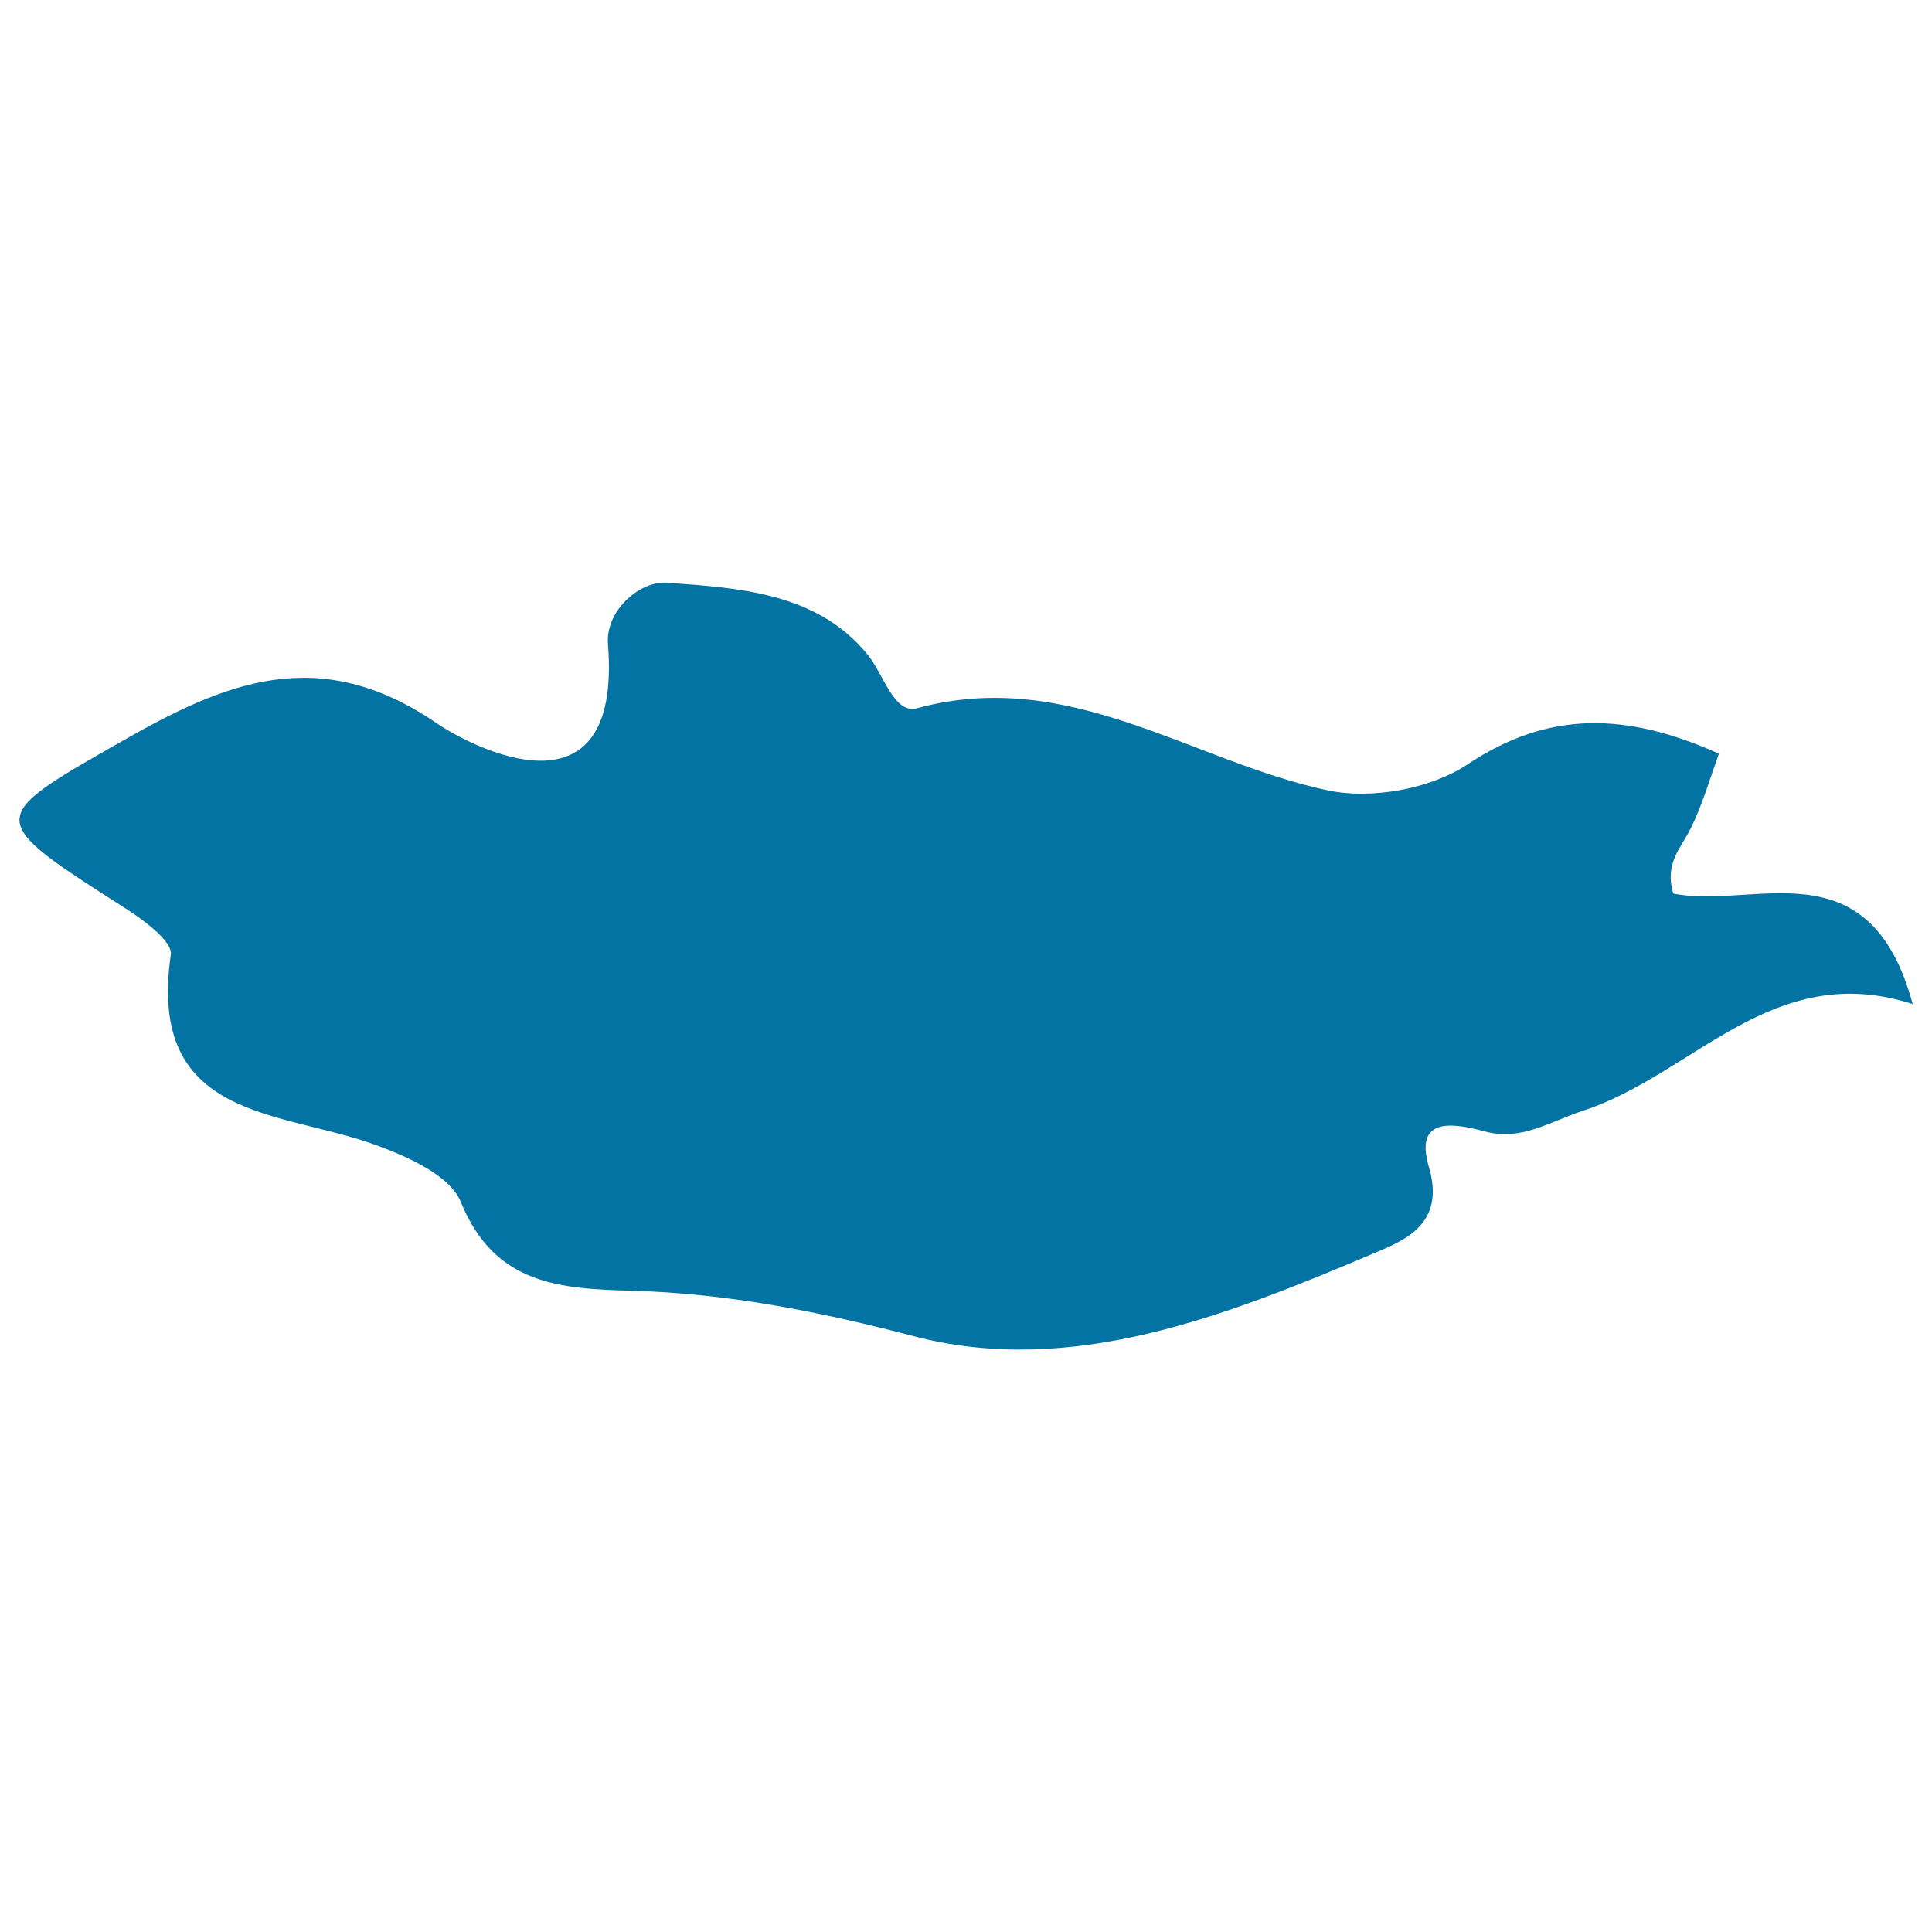
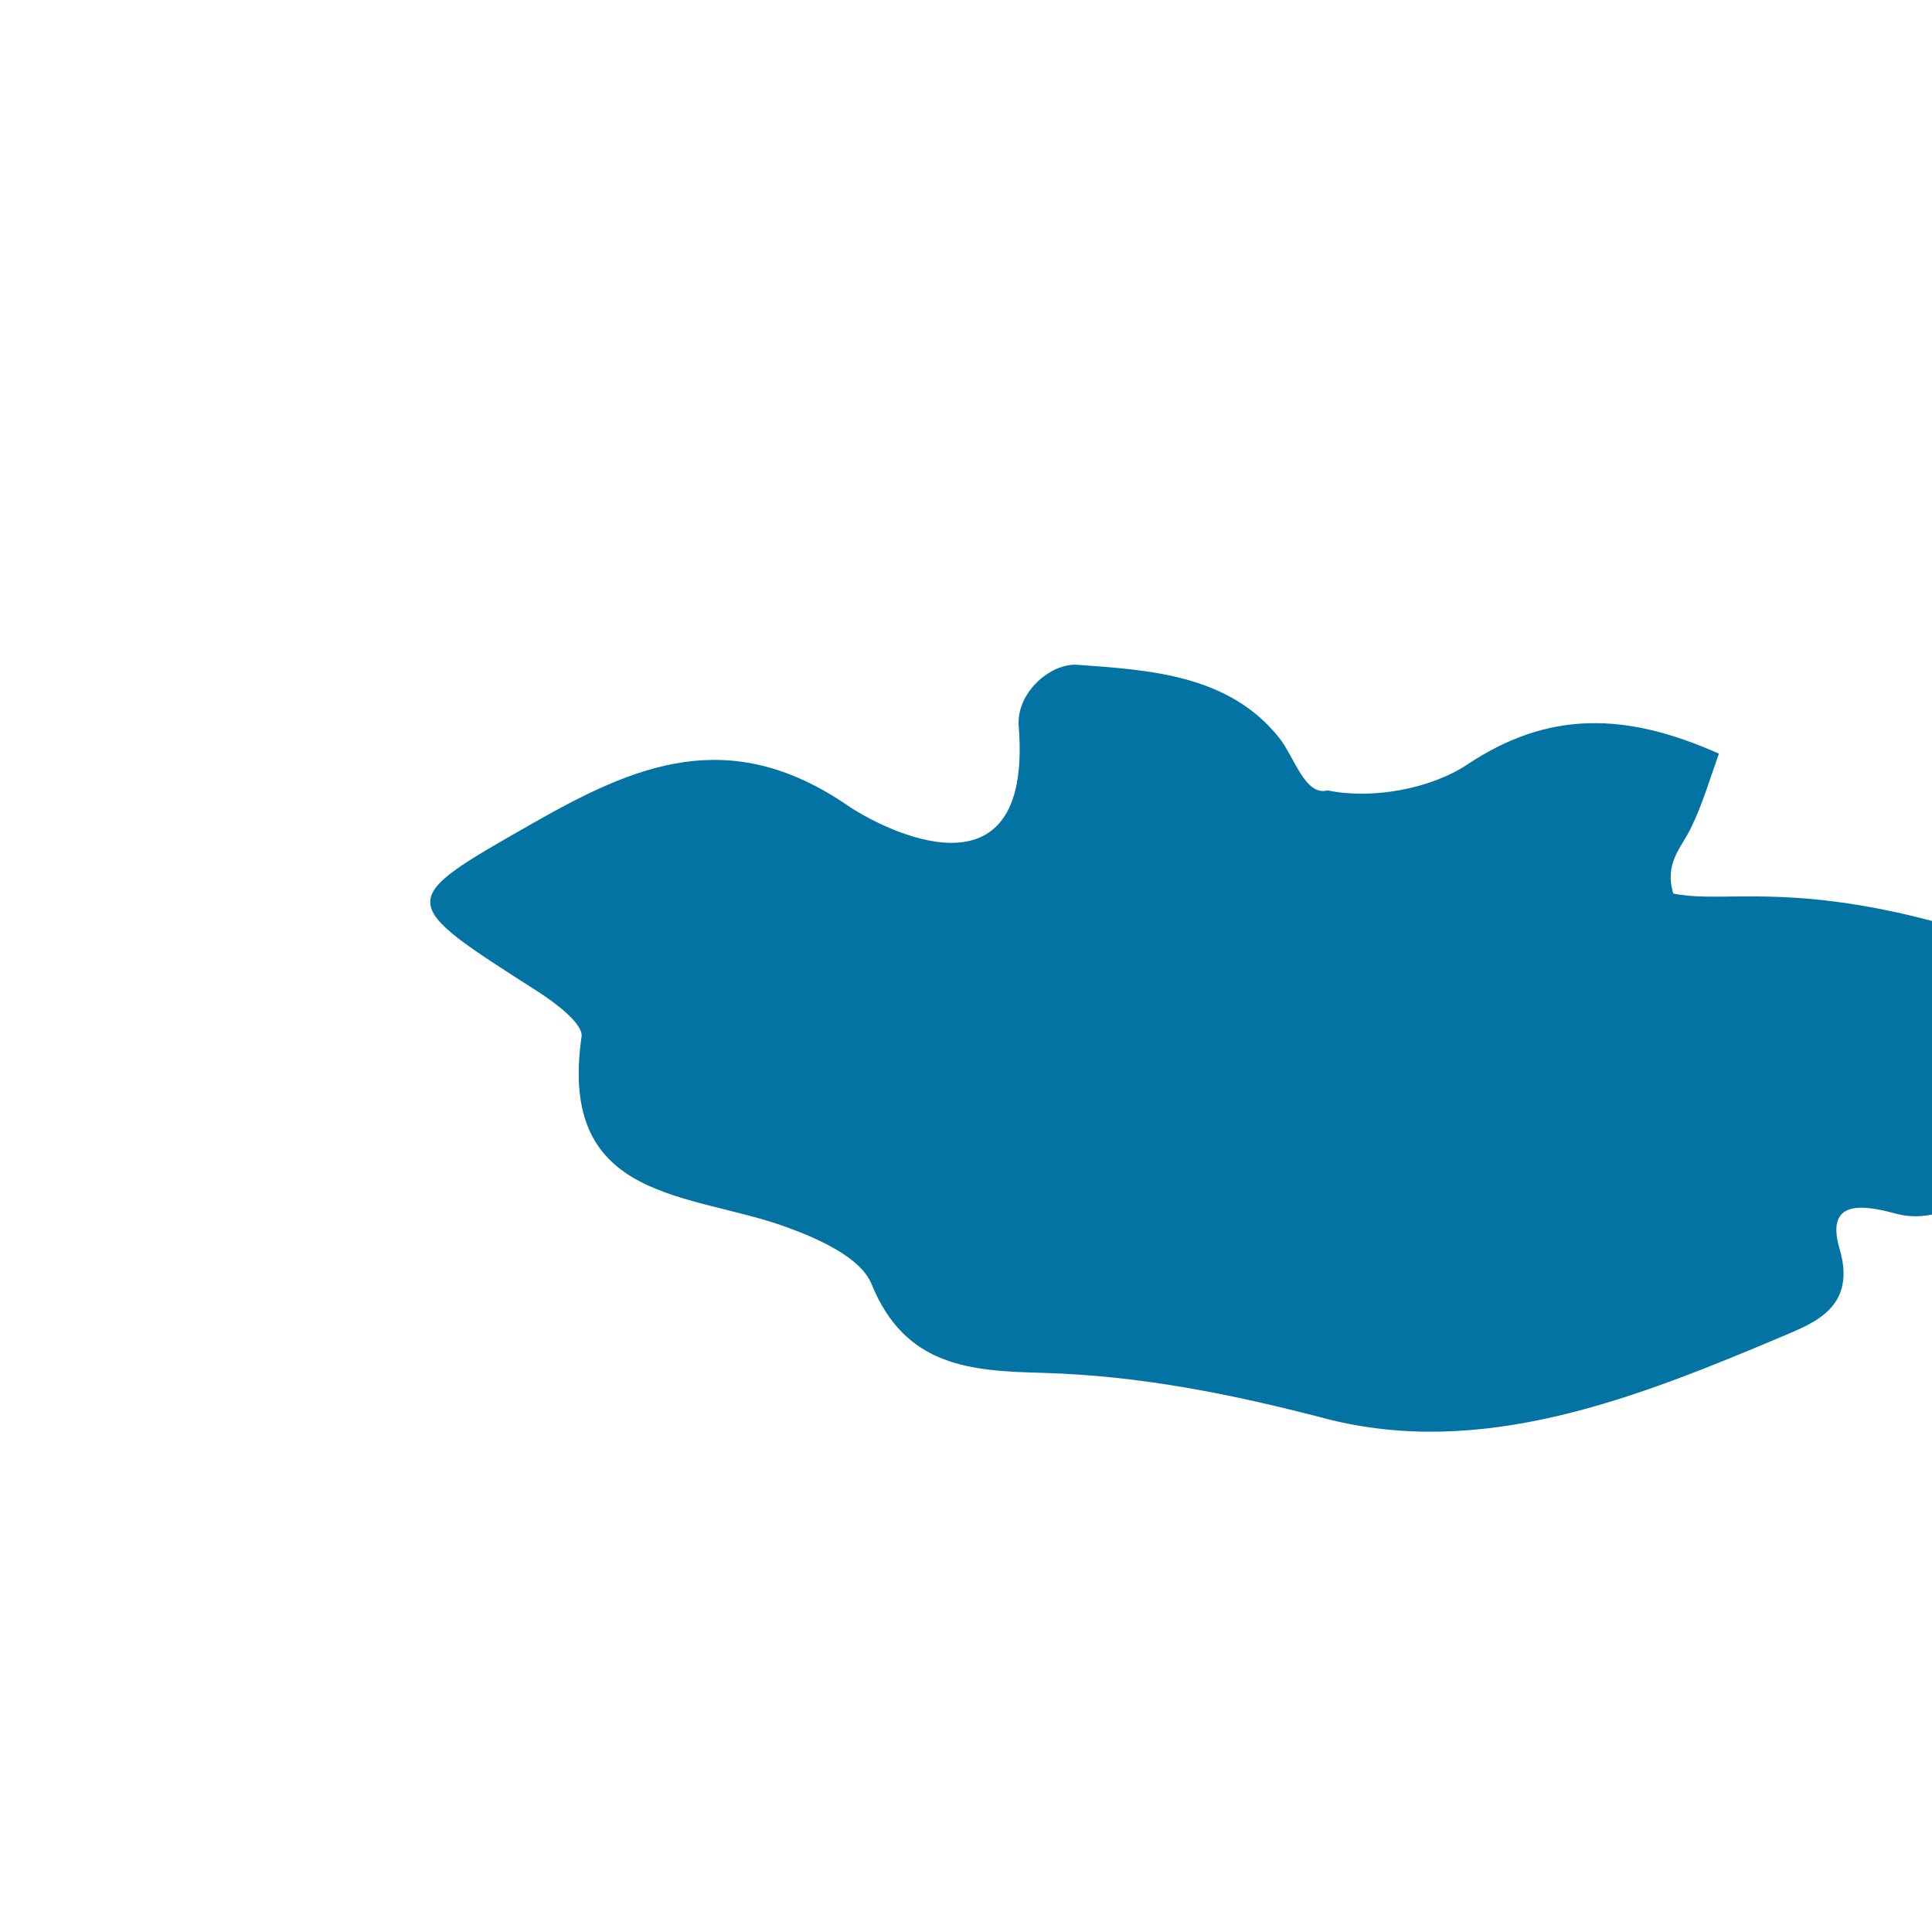
<svg xmlns="http://www.w3.org/2000/svg" viewBox="0 0 1000 1000" style="fill:#0273a2">
  <title>Mongolia SVG icon</title>
  <g>
-     <path d="M866.1,462.5c-4.8-15.7,4.2-23.8,9-33.7c6-12.1,9.8-25.3,14.6-38.7c-47.8-21.4-88.1-22.5-130.2,5.6c-19.1,12.7-49.7,18.2-72.3,13.4c-70.6-15.1-133.7-64-212.6-42.5c-11.8,3.2-17.2-17.5-25.4-27.6c-26.1-32.3-66.7-34.7-104.2-37.4c-13.8-1-31.8,14.5-30.3,32c7.4,94.4-71.7,52.4-88.6,40.8c-61.3-42-110.1-20.9-162.9,9.2c-71.2,40.6-71.3,39.9,2.7,87.2c9.1,5.9,23.6,16.7,22.5,23.4c-12.4,86,56.8,80.3,106.2,98.5c16.5,6,38.3,15.7,43.9,29.4c17.5,43.1,51.6,45,88.8,46c49.6,1.4,97.1,10.8,146,23.6c81.6,21.2,161.4-10.7,237.4-42.8c16.2-6.9,37.8-15.1,28.8-45.2c-7.4-25.5,12.2-22.6,28.9-18.1c18.8,5.2,33.7-5,50.7-10.6c57.5-18.7,98.4-78.7,170.9-55.3C967.5,436.5,907.2,471,866.1,462.5z" />
+     <path d="M866.1,462.5c-4.8-15.7,4.2-23.8,9-33.7c6-12.1,9.8-25.3,14.6-38.7c-47.8-21.4-88.1-22.5-130.2,5.6c-19.1,12.7-49.7,18.2-72.3,13.4c-11.8,3.2-17.2-17.5-25.4-27.6c-26.1-32.3-66.7-34.7-104.2-37.4c-13.8-1-31.8,14.5-30.3,32c7.4,94.4-71.7,52.4-88.6,40.8c-61.3-42-110.1-20.9-162.9,9.2c-71.2,40.6-71.3,39.9,2.7,87.2c9.1,5.9,23.6,16.7,22.5,23.4c-12.4,86,56.8,80.3,106.2,98.5c16.5,6,38.3,15.7,43.9,29.4c17.5,43.1,51.6,45,88.8,46c49.6,1.4,97.1,10.8,146,23.6c81.6,21.2,161.4-10.7,237.4-42.8c16.2-6.9,37.8-15.1,28.8-45.2c-7.4-25.5,12.2-22.6,28.9-18.1c18.8,5.2,33.7-5,50.7-10.6c57.5-18.7,98.4-78.7,170.9-55.3C967.5,436.5,907.2,471,866.1,462.5z" />
  </g>
</svg>